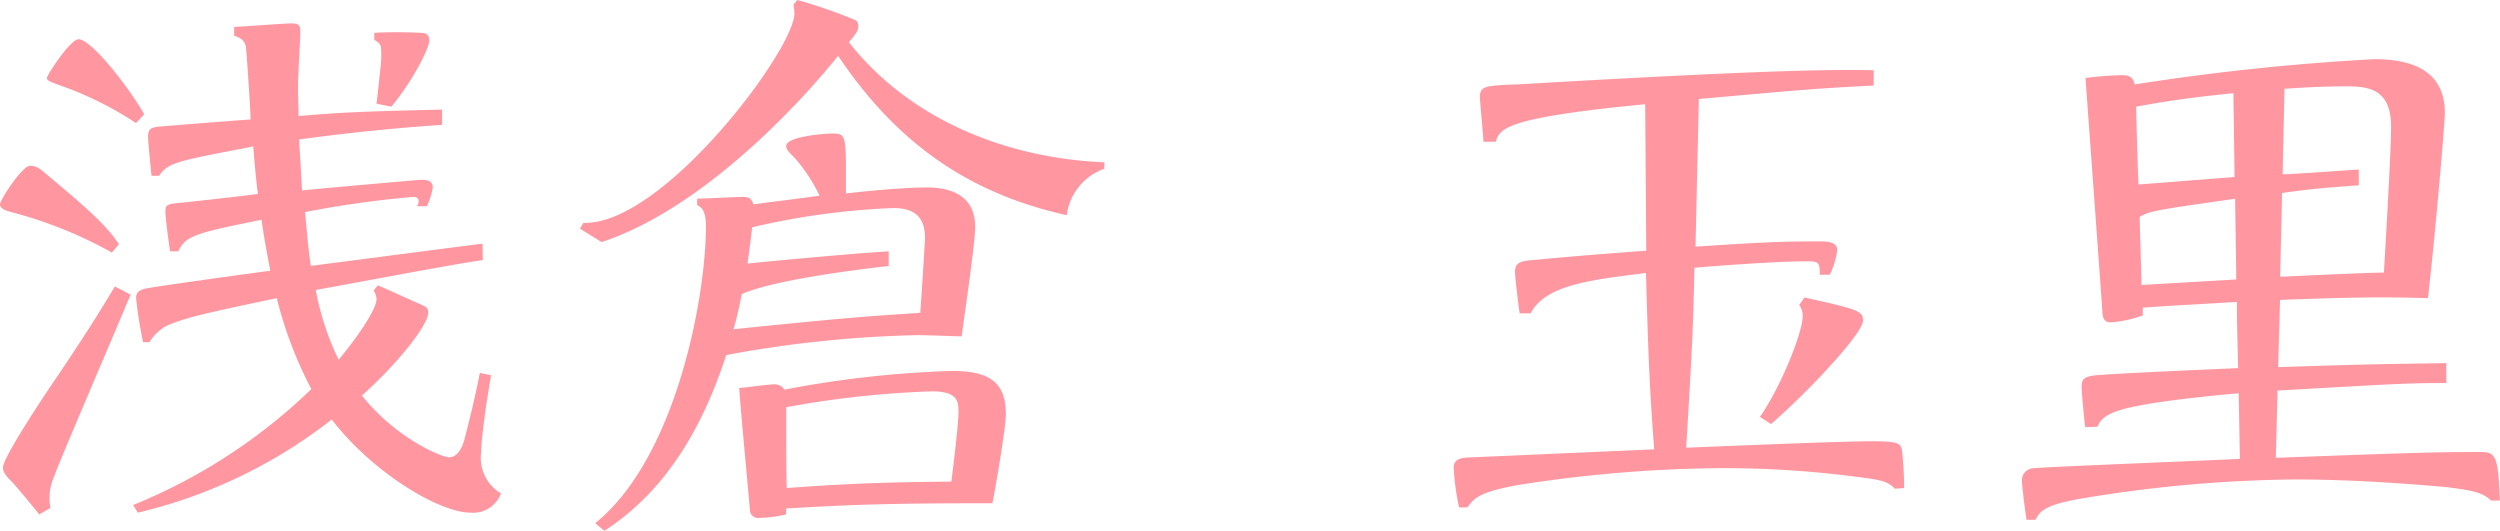
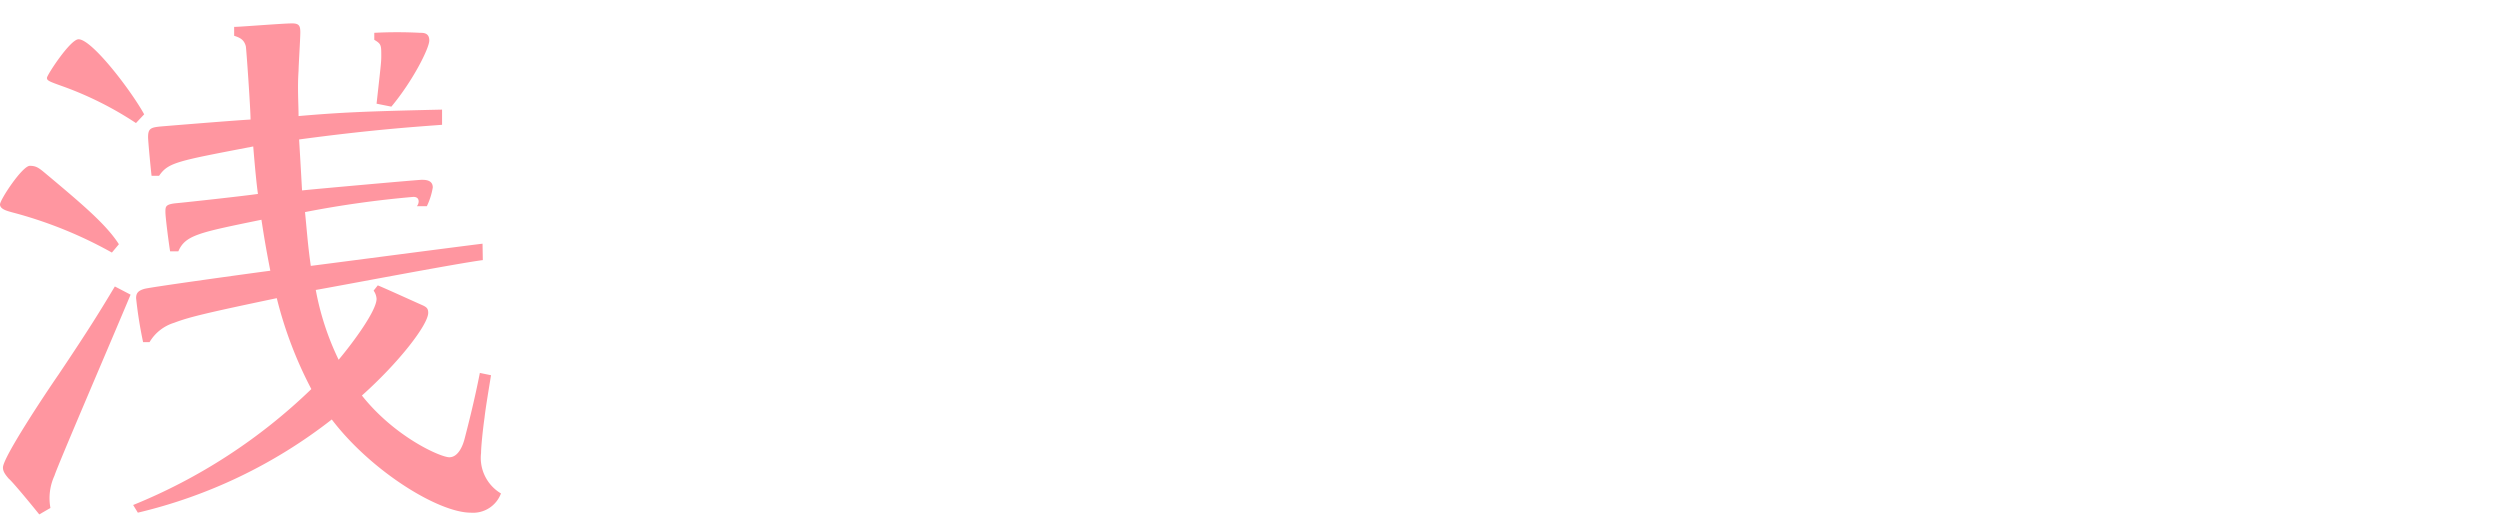
<svg xmlns="http://www.w3.org/2000/svg" viewBox="0 0 185.89 39.47">
  <defs>
    <style>.cls-1{fill:#ff96a0;}</style>
  </defs>
  <title>43.tamari.asakura-name</title>
  <g id="レイヤー_2" data-name="レイヤー 2">
    <g id="レイヤー_4のコピー_3" data-name="レイヤー 4のコピー 3">
      <path class="cls-1" d="M8.32,18.78a31.59,31.59,0,0,0-7.45-3C.52,15.68,0,15.55,0,15.2s1.66-2.87,2.22-2.87.74.22,1.48.83c2.49,2.09,4.23,3.57,5.14,5Zm1.39,3.13C8.1,25.75,4.31,34.55,4.05,35.37a4,4,0,0,0-.3,2.4l-.83.48c-.74-.92-2-2.44-2.27-2.66C.31,35.2.22,35,.22,34.76c0-.74,3.09-5.4,4.14-6.92,2.31-3.44,3.13-4.79,4.18-6.54Zm.4-12.76a25.46,25.46,0,0,0-5.36-2.7C3.66,6.06,3.49,6,3.49,5.79S5.23,2.92,5.84,2.92c1,0,3.92,3.83,4.88,5.58ZM35.9,19.34c-2,.26-10.68,1.92-12.42,2.22a20.31,20.31,0,0,0,1.7,5.19C26.31,25.4,28,23.09,28,22.22a1.17,1.17,0,0,0-.22-.61l.31-.39c.35.13,2.83,1.26,3.22,1.43s.53.26.53.61c0,.87-2.14,3.66-4.93,6.15C29.36,32.5,32.76,34,33.41,34s1-.83,1.14-1.39c.26-1,.74-2.88,1.13-4.88l.83.17c-.13.83-.4,2.4-.48,3.14-.13.91-.26,2.18-.26,2.65a3.07,3.07,0,0,0,1.48,3A2.21,2.21,0,0,1,35,38.12c-2.4,0-7.41-3.09-10.33-6.93a37.39,37.39,0,0,1-14.42,6.93l-.35-.57a41.53,41.53,0,0,0,13.25-8.62,30.06,30.06,0,0,1-2.57-6.76c-5.19,1.09-6.5,1.4-7.63,1.83a3.22,3.22,0,0,0-1.83,1.44h-.48a31.56,31.56,0,0,1-.52-3.27c0-.39.17-.56.61-.69s8.06-1.18,9.37-1.35c-.35-1.79-.48-2.62-.66-3.79-4.61.95-5.66,1.13-6.18,2.35l-.61,0c-.09-.52-.35-2.52-.35-2.92s0-.56.7-.65c1-.09,5.31-.57,6.18-.7-.09-.61-.22-1.91-.35-3.53-5.66,1.09-6.31,1.18-7,2.18h-.56c-.05-.39-.26-2.57-.26-2.87,0-.74.26-.74,1.35-.83s5.4-.44,6.27-.48c0-.78-.31-5.23-.35-5.44-.13-.53-.48-.66-.87-.79V2c.43,0,3.61-.26,4.31-.26.52,0,.61.18.61.66s-.13,2.48-.13,2.87c-.09,1.26,0,2.48,0,3.36,3.14-.27,4.88-.35,10.67-.48V9.28c-2.3.17-5.44.39-10.63,1.09.14,2.31.18,3.13.22,3.79.79-.09,8.63-.79,8.89-.79s.83,0,.83.57a5.12,5.12,0,0,1-.44,1.39H31a.6.6,0,0,0,.13-.34c0-.27-.18-.35-.39-.35a76.1,76.1,0,0,0-8.06,1.13c.17,1.74.21,2.44.43,4,2.05-.26,10.94-1.43,12.77-1.65ZM28,7.71c.31-2.79.35-3.09.35-3.53,0-.83,0-.91-.52-1.22V2.44a32.72,32.72,0,0,1,3.4,0c.26,0,.69,0,.69.57S30.71,6,29.1,7.93Z" />
-       <path class="cls-1" d="M82.11,12.55A4.23,4.23,0,0,0,79.32,16c-6.88-1.53-12.41-5-17-11.85C59,8.28,51.92,15.64,44.73,18l-1.61-1,.26-.43C49.27,16.77,59.07,3.7,59.07,1A4.5,4.5,0,0,0,59,.35L59.29,0a37.77,37.77,0,0,1,4.18,1.44.45.45,0,0,1,.35.43c0,.35,0,.44-.7,1.27,4.53,5.75,11.67,8.62,19,8.93ZM44.26,38.9c6-4.83,8.23-16.77,8.23-22.08,0-1.22-.35-1.4-.65-1.57v-.48c.56,0,2.91-.13,3.39-.13s.66.13.79.56c1.39-.21,1.74-.21,4.92-.65a12.34,12.34,0,0,0-1.83-2.79c-.48-.48-.65-.65-.65-.91,0-.7,2.83-.92,3.44-.92.87,0,1,.09,1,2.57,0,.92,0,1.4,0,1.88,2-.22,4.4-.44,6-.44.7,0,3.61,0,3.61,2.92,0,1.31-.87,7-1,8.15-.26,0-2.65-.09-3.31-.09A87,87,0,0,0,54,26.4c-1.7,5.23-4.4,10.06-9.06,13.07ZM66.08,19.78c-2.74.3-8.71,1.09-10.93,2.09a25.52,25.52,0,0,1-.61,2.61c9.71-1,10.76-1,13.89-1.22.13-1.87.35-5.31.35-5.57,0-1.66-.91-2.22-2.35-2.22a54.88,54.88,0,0,0-10.5,1.43c-.17,1.4-.22,1.83-.35,2.7,1.13-.13,8.11-.78,10.5-.91Zm4.71,7.8c2.87,0,4,.91,4,3.22,0,1-.78,5.58-1,6.62-7.5,0-10.33.09-15.34.39v.44a9.65,9.65,0,0,1-2,.26.61.61,0,0,1-.69-.57c0-.21-.79-8.49-.79-9.1.44,0,2-.26,2.62-.26a.84.84,0,0,1,.74.39A78.52,78.52,0,0,1,70.79,27.58ZM58.5,36.29c4.1-.31,7.28-.44,12.24-.48.44-3.49.53-4.79.53-5.18,0-.83-.09-1.53-2-1.53a72.24,72.24,0,0,0-10.81,1.18C58.46,33.89,58.46,34.68,58.5,36.29Z" />
-       <path class="cls-1" d="M126.07,18.34c5.36-.35,6.45-.39,9.19-.39.53,0,1.35,0,1.35.65a5.7,5.7,0,0,1-.56,1.83h-.74c0-.91-.05-1-1-1-2.14,0-6.36.31-8.32.48-.09,4.27-.13,5.32-.61,13.38,3.22-.13,11.5-.48,13.81-.48,1.79,0,2.09.13,2.22.56a24.56,24.56,0,0,1,.17,2.92l-.69.05c-.48-.53-1-.66-2.79-.88A76.69,76.69,0,0,0,128,34.81a100.59,100.59,0,0,0-15.16,1.26c-2.79.52-3.18.92-3.74,1.66h-.61a19.16,19.16,0,0,1-.4-2.92c0-.48.22-.74,1-.79L123,33.41c-.3-4-.43-6.31-.61-13.11-4.27.52-7.49.92-8.58,3H113c-.08-.43-.35-2.7-.35-3.09,0-.7.44-.78,1.22-.87.31,0,2-.22,8.54-.7l-.08-10.89c-10.37,1-10.81,1.79-11.11,2.79h-.92c0-.39-.26-3-.26-3.27,0-.87.31-.91,2.88-1,19.6-1.14,23.61-1.09,26.4-1.05V6.36c-4.36.22-5.23.31-13,1ZM130.86,31c1.53-2.17,3.18-6.27,3.18-7.49a1.31,1.31,0,0,0-.26-.83l.4-.56c3.92.87,4.35,1,4.35,1.7,0,1-4.18,5.4-6.84,7.71Z" />
-       <path class="cls-1" d="M155.05,31.76c-.09-.61-.27-2.7-.27-3,0-.61.22-.78,1.22-.87,2.23-.17,8.54-.43,10.42-.52-.09-3.36-.09-4-.09-4.92-4.31.26-4.79.26-7,.43v.57a8.56,8.56,0,0,1-2.39.52c-.35,0-.57-.17-.61-.7,0-.21-1.22-16.86-1.26-17.47a25,25,0,0,1,2.74-.21c.57,0,.83.21.91.69A174.14,174.14,0,0,1,176.57,4.4c2.52,0,5.22.7,5.22,4,0,.74-.74,9.37-1.26,13.77-3.27-.09-5.1-.09-11,.13,0,.74-.13,4.23-.13,5,6.62-.22,7.36-.22,12.5-.3v1.48c-3.09,0-4,.08-12.55.56l-.13,5c9.59-.35,11.64-.43,15-.43,1.31,0,1.53,0,1.66,3.61l-.65,0c-.61-.57-1.22-.74-3.32-1-1.48-.13-6.36-.57-11.23-.57A101.24,101.24,0,0,0,155.18,37c-3.23.52-3.45,1-3.84,1.65h-.65c-.09-.48-.35-2.53-.35-3a.89.89,0,0,1,.83-.83c.48-.09,13.81-.61,15.38-.7l-.09-4.88c-3.05.27-5.84.61-7.41.92-2.61.48-2.87,1.09-3.09,1.57Zm11.1-18.6c0-1-.08-5.32-.08-6.23-3.49.35-5.06.61-7.23,1,0,.91.13,5,.17,5.79Zm.13,7.62c0-.83-.08-5-.08-6-5.88.83-6.41.92-7.1,1.35,0,.74.13,4.27.13,5.06Zm9.11-7c-2.44.17-3.49.26-5.71.57,0,.87-.13,5.22-.13,6.23,1.09-.05,6.49-.31,7.71-.31.13-2.35.53-8.93.53-10.85,0-2.87-1.75-3-3.4-3-2,0-3.66.13-4.53.18,0,.35-.13,6.05-.13,6.36.78,0,4.79-.31,5.66-.35Z" />
    </g>
  </g>
</svg>